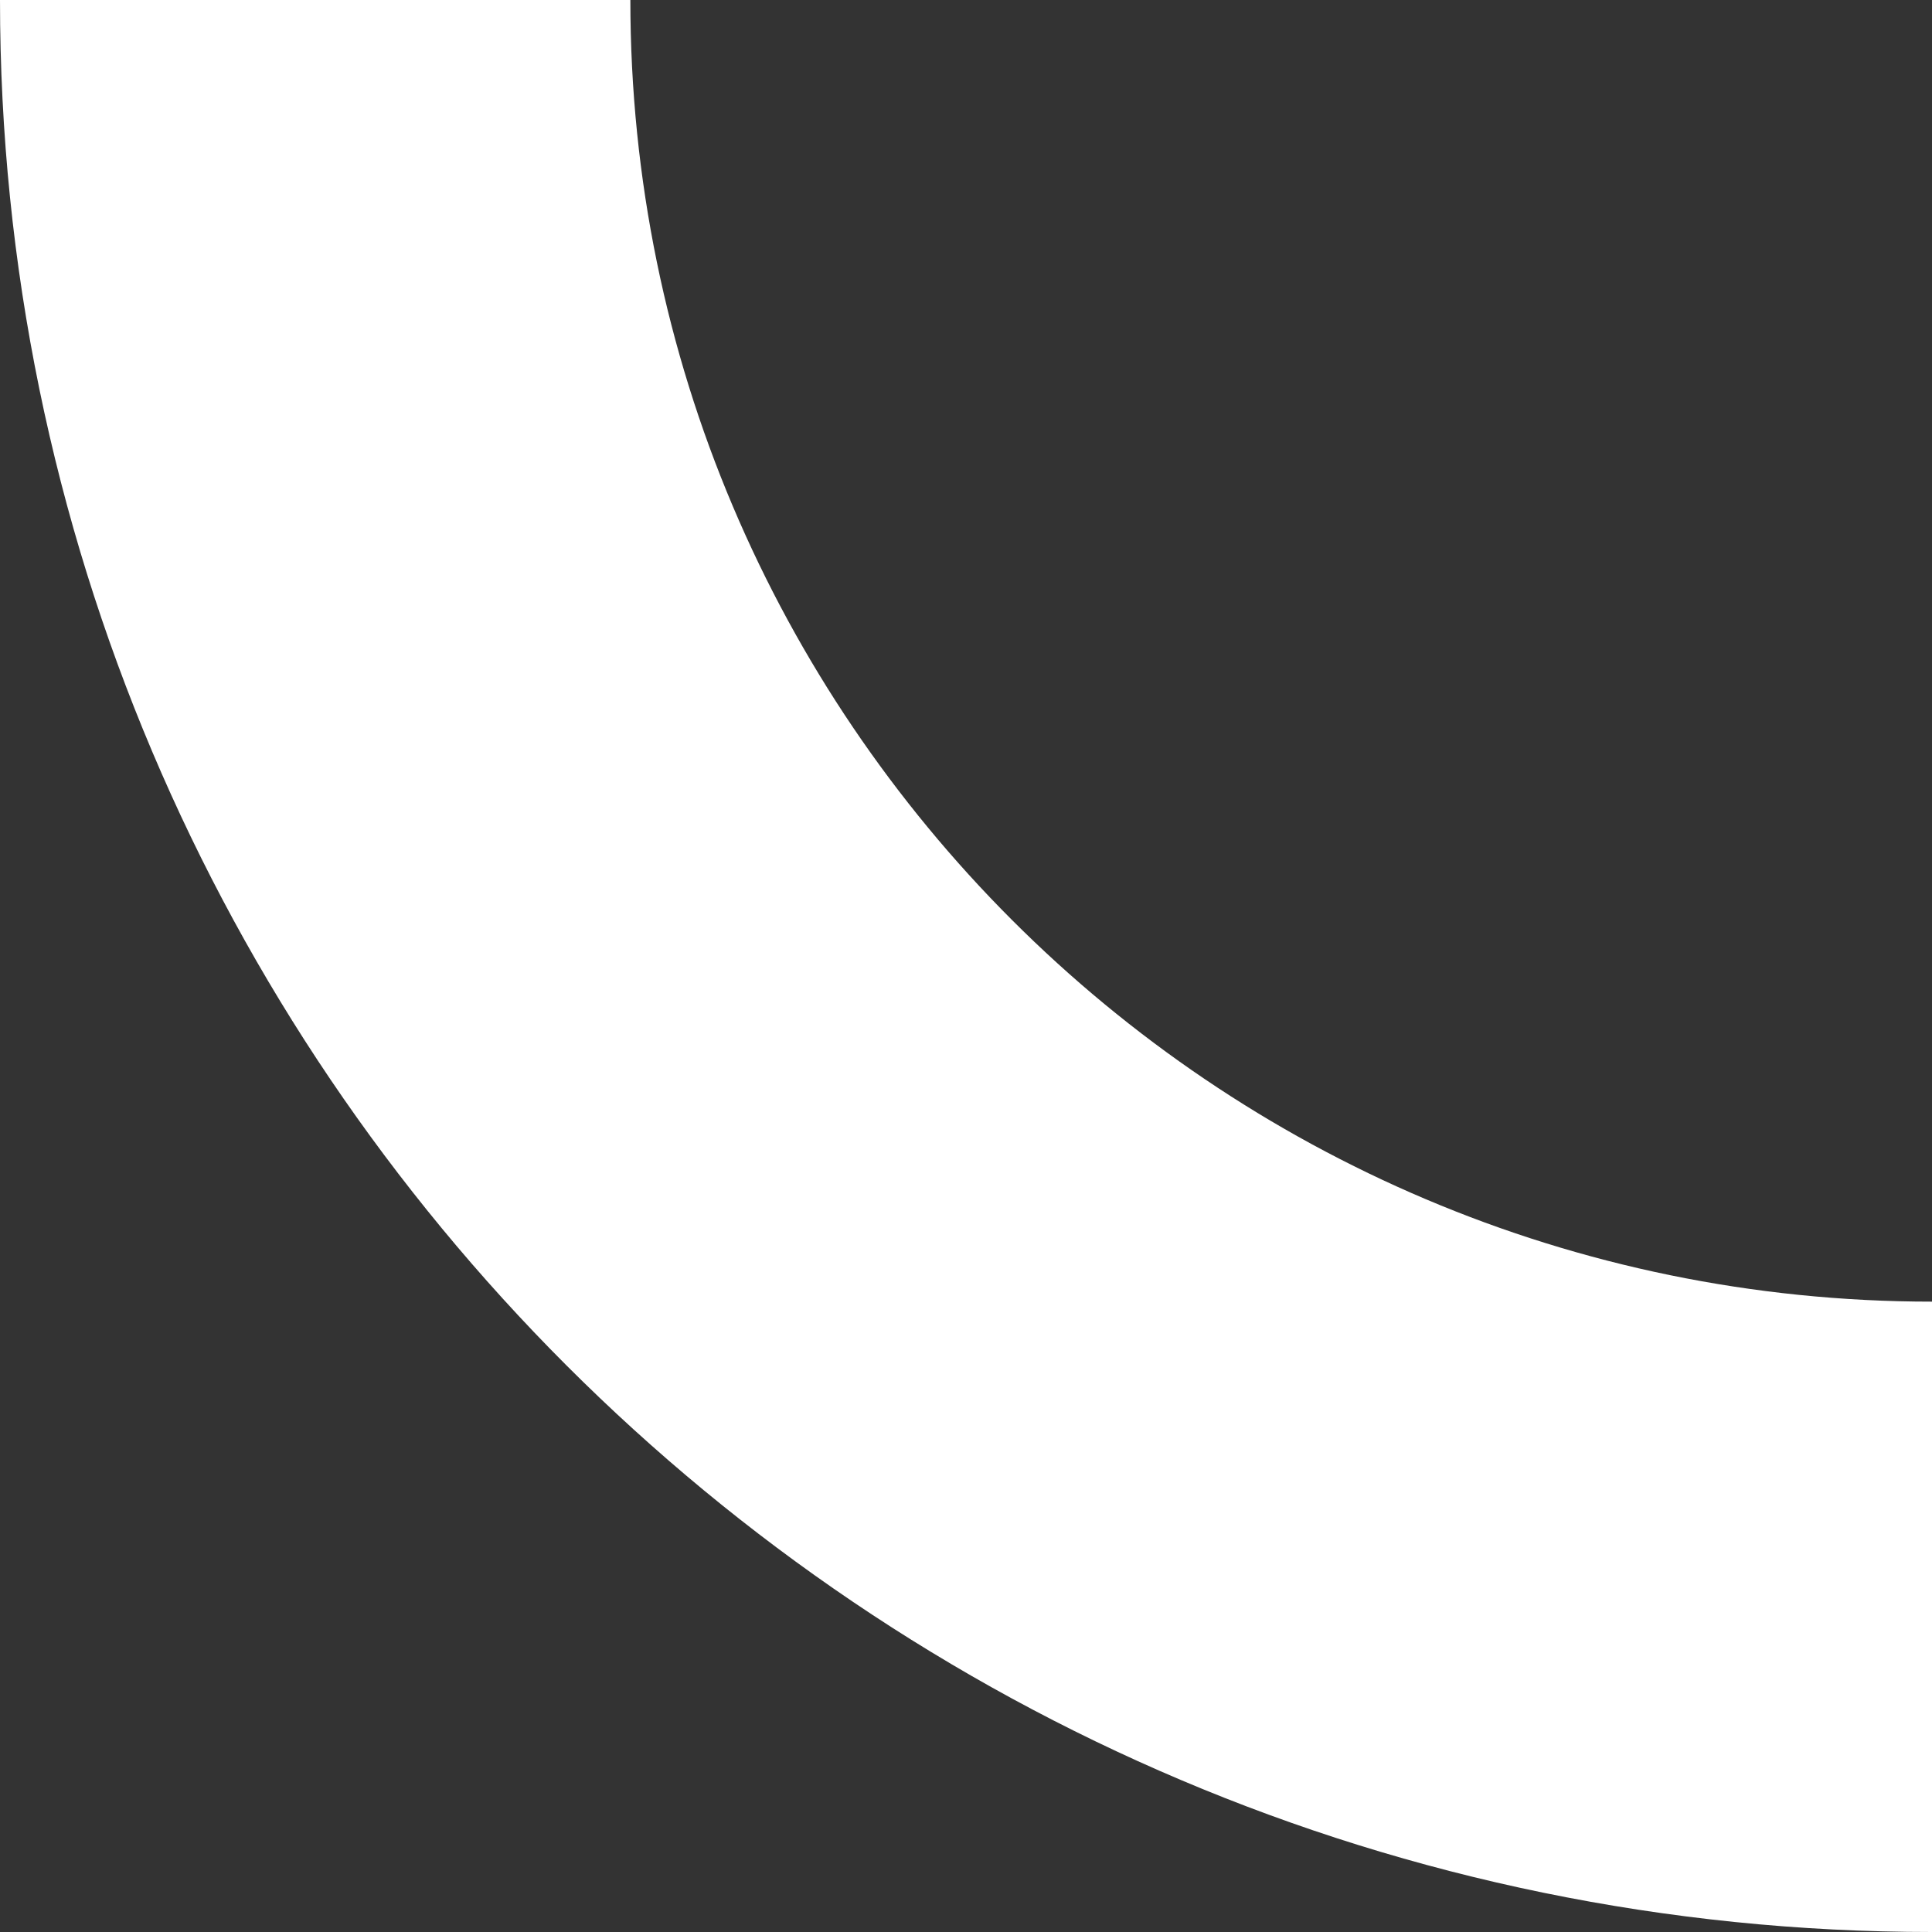
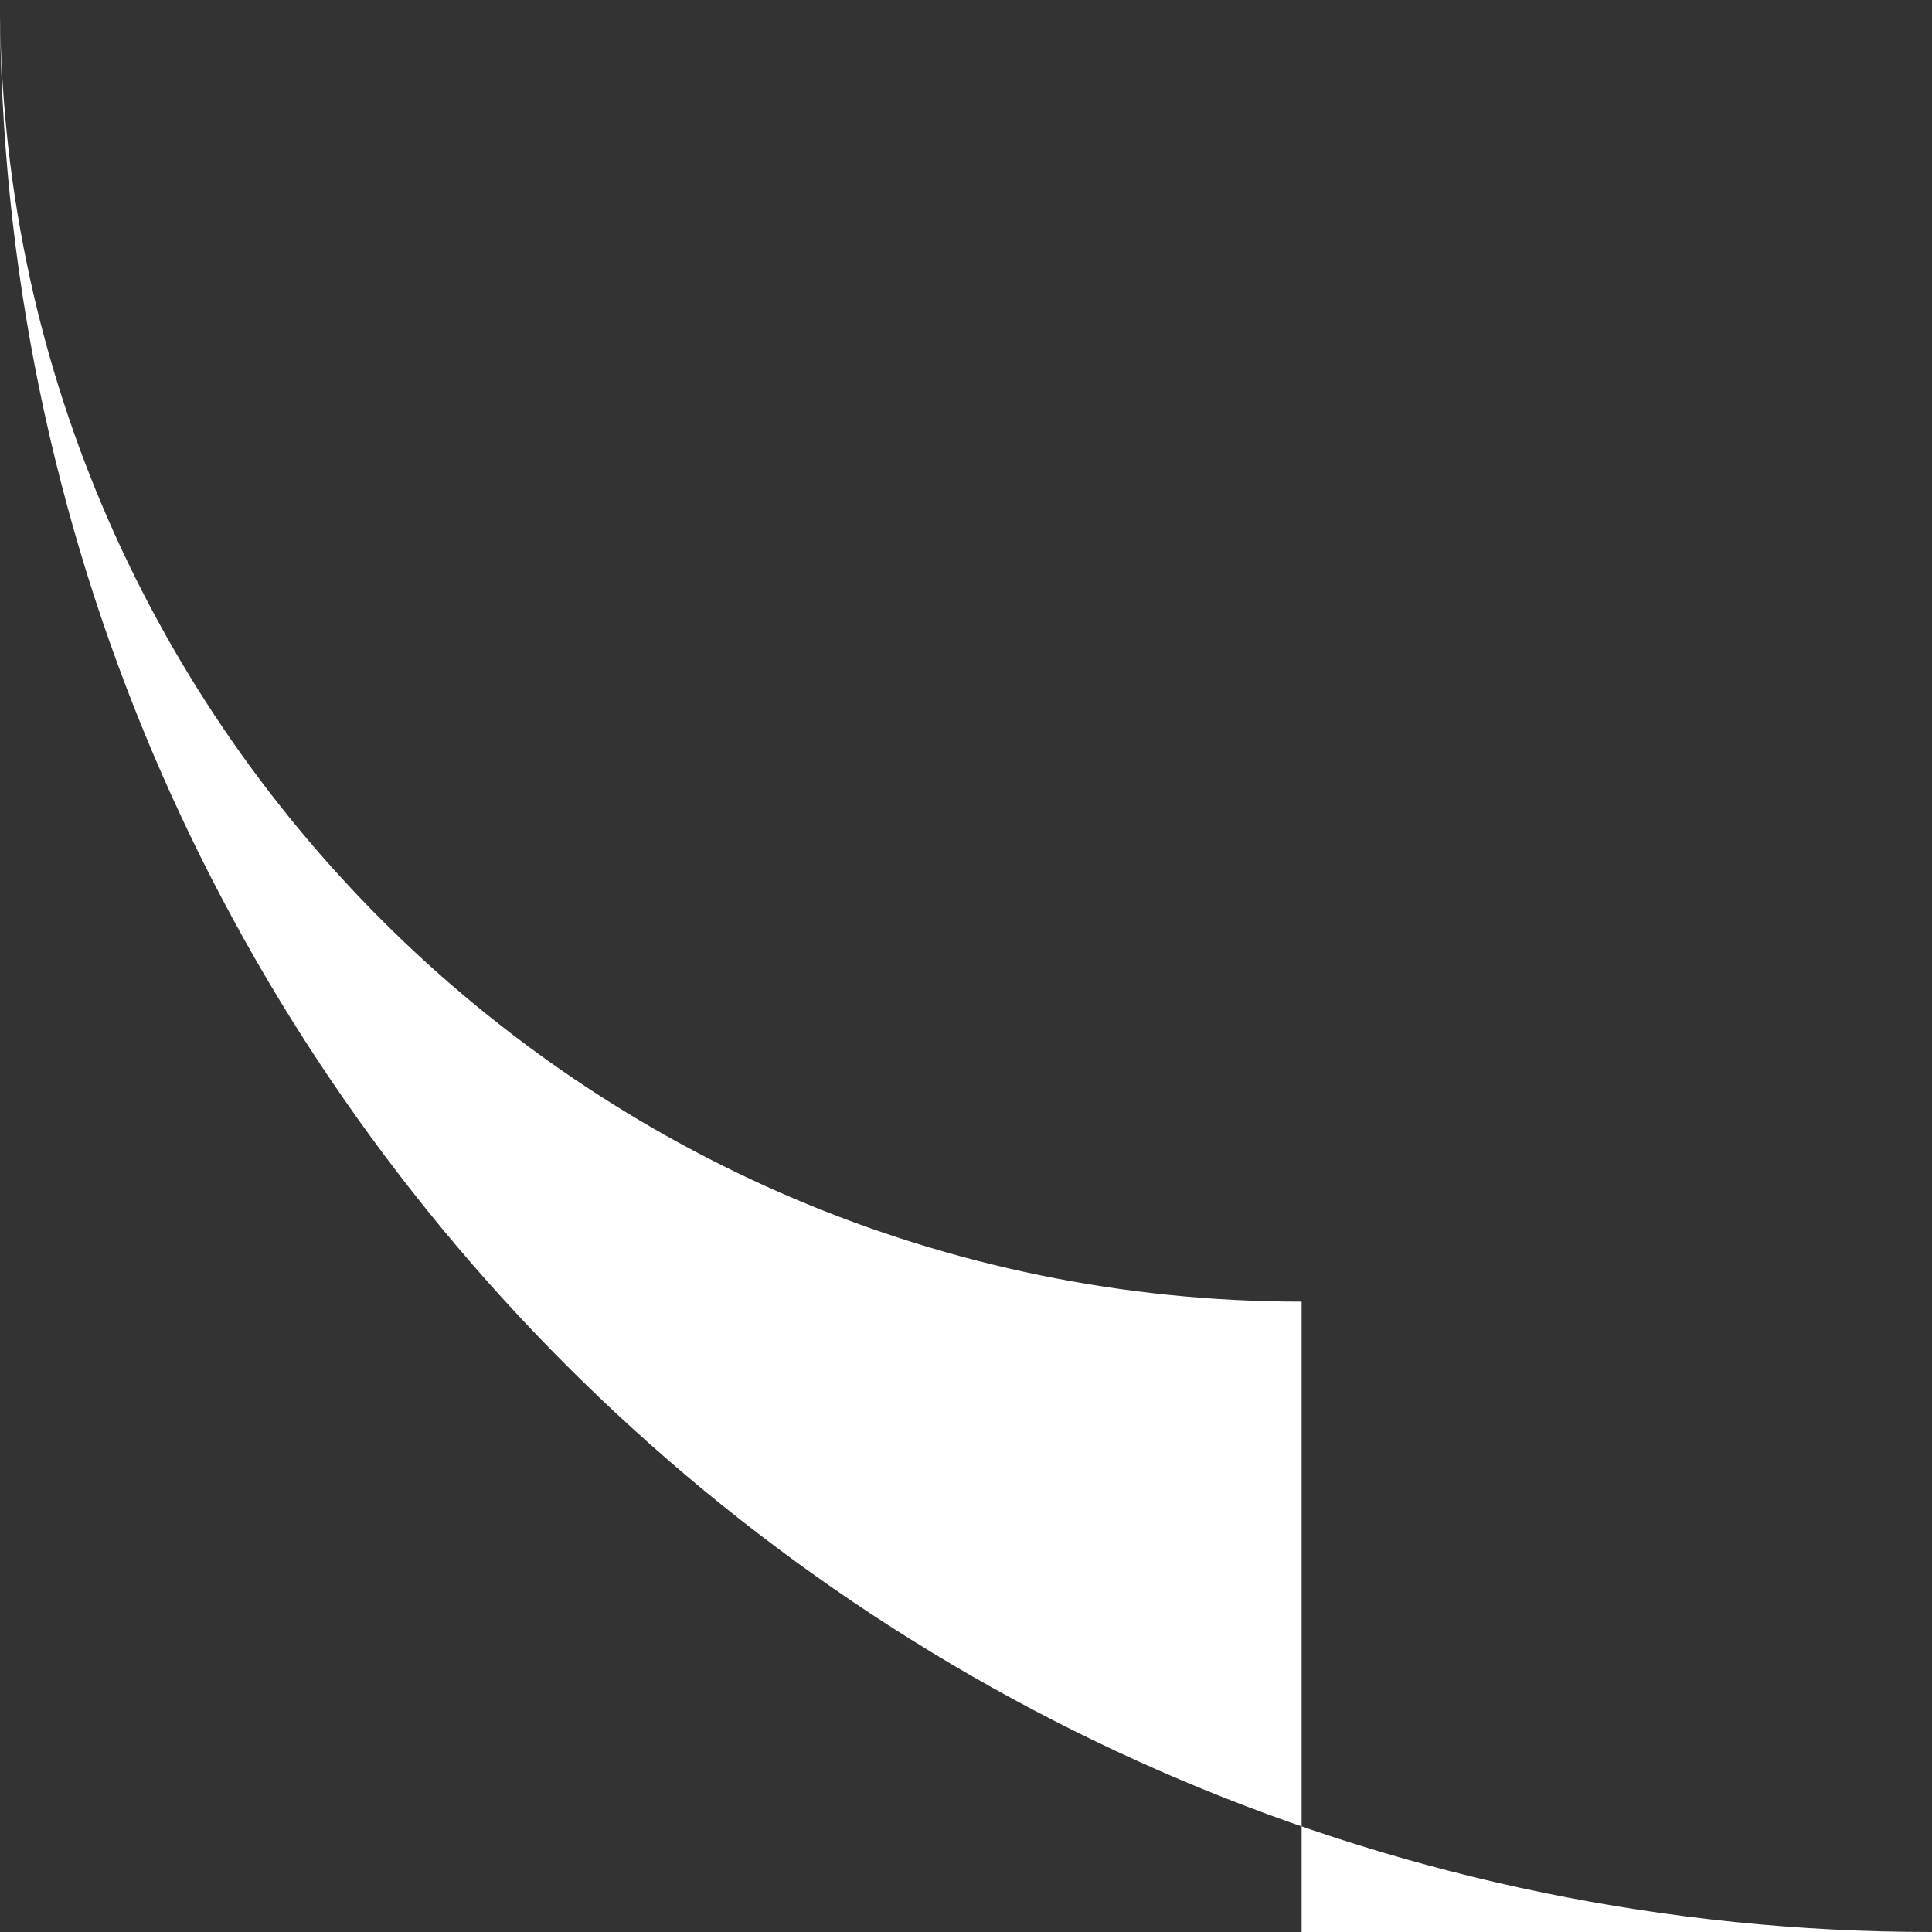
<svg xmlns="http://www.w3.org/2000/svg" id="Слой_1" x="0px" y="0px" viewBox="0 0 82.63 82.63" style="enable-background:new 0 0 82.63 82.63;" xml:space="preserve">
  <rect x="0" y="0" width="82.63" height="82.63" fill="#333333" stroke="none" />
  <style type="text/css"> .st0{fill:#F52887;} .st1{fill:#3F6997;} .st2{fill:#EEB81D;} .st3{fill:#F4D9D2;} .st4{fill:#F4423D;} .st5{fill:#FFFFFF;} .st6{fill:#FF0083;} </style>
-   <path class="st5" d="M82.63,82.63C37.07,82.63,0,45.56,0,0h26.96c0,30.7,24.97,55.67,55.67,55.67V82.63z" />
+   <path class="st5" d="M82.63,82.63C37.07,82.63,0,45.56,0,0c0,30.7,24.97,55.67,55.67,55.67V82.63z" />
</svg>